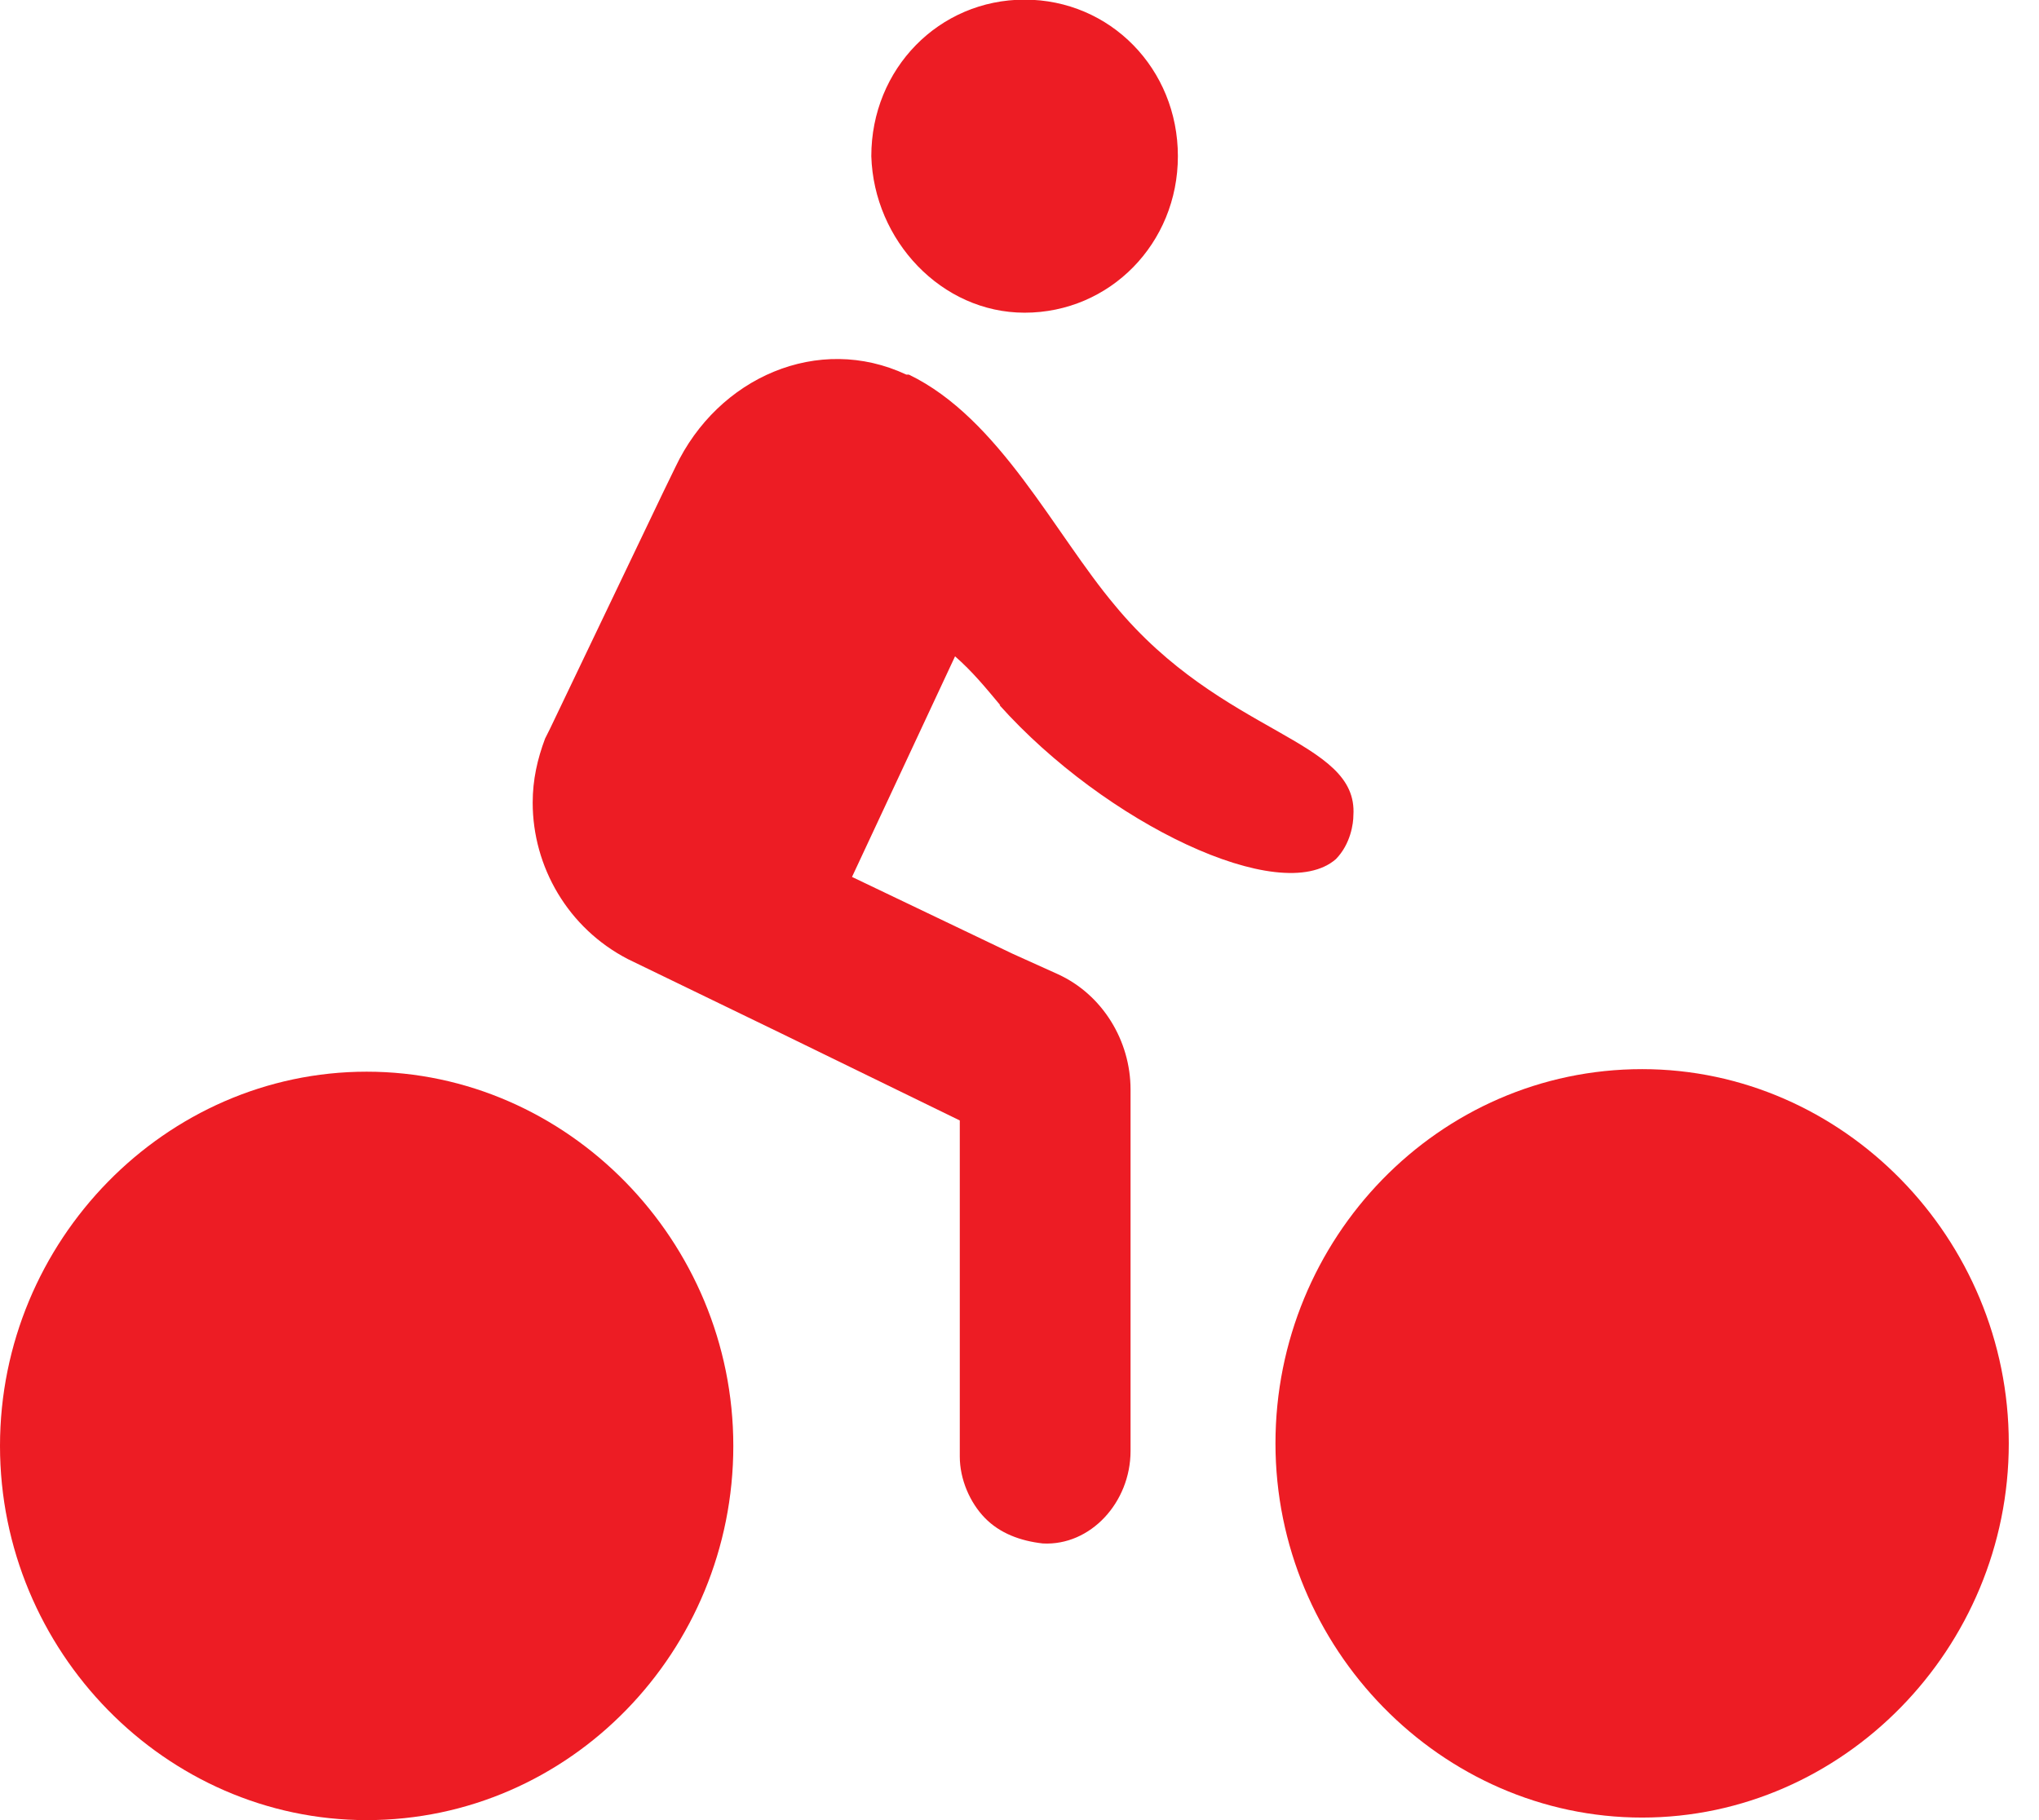
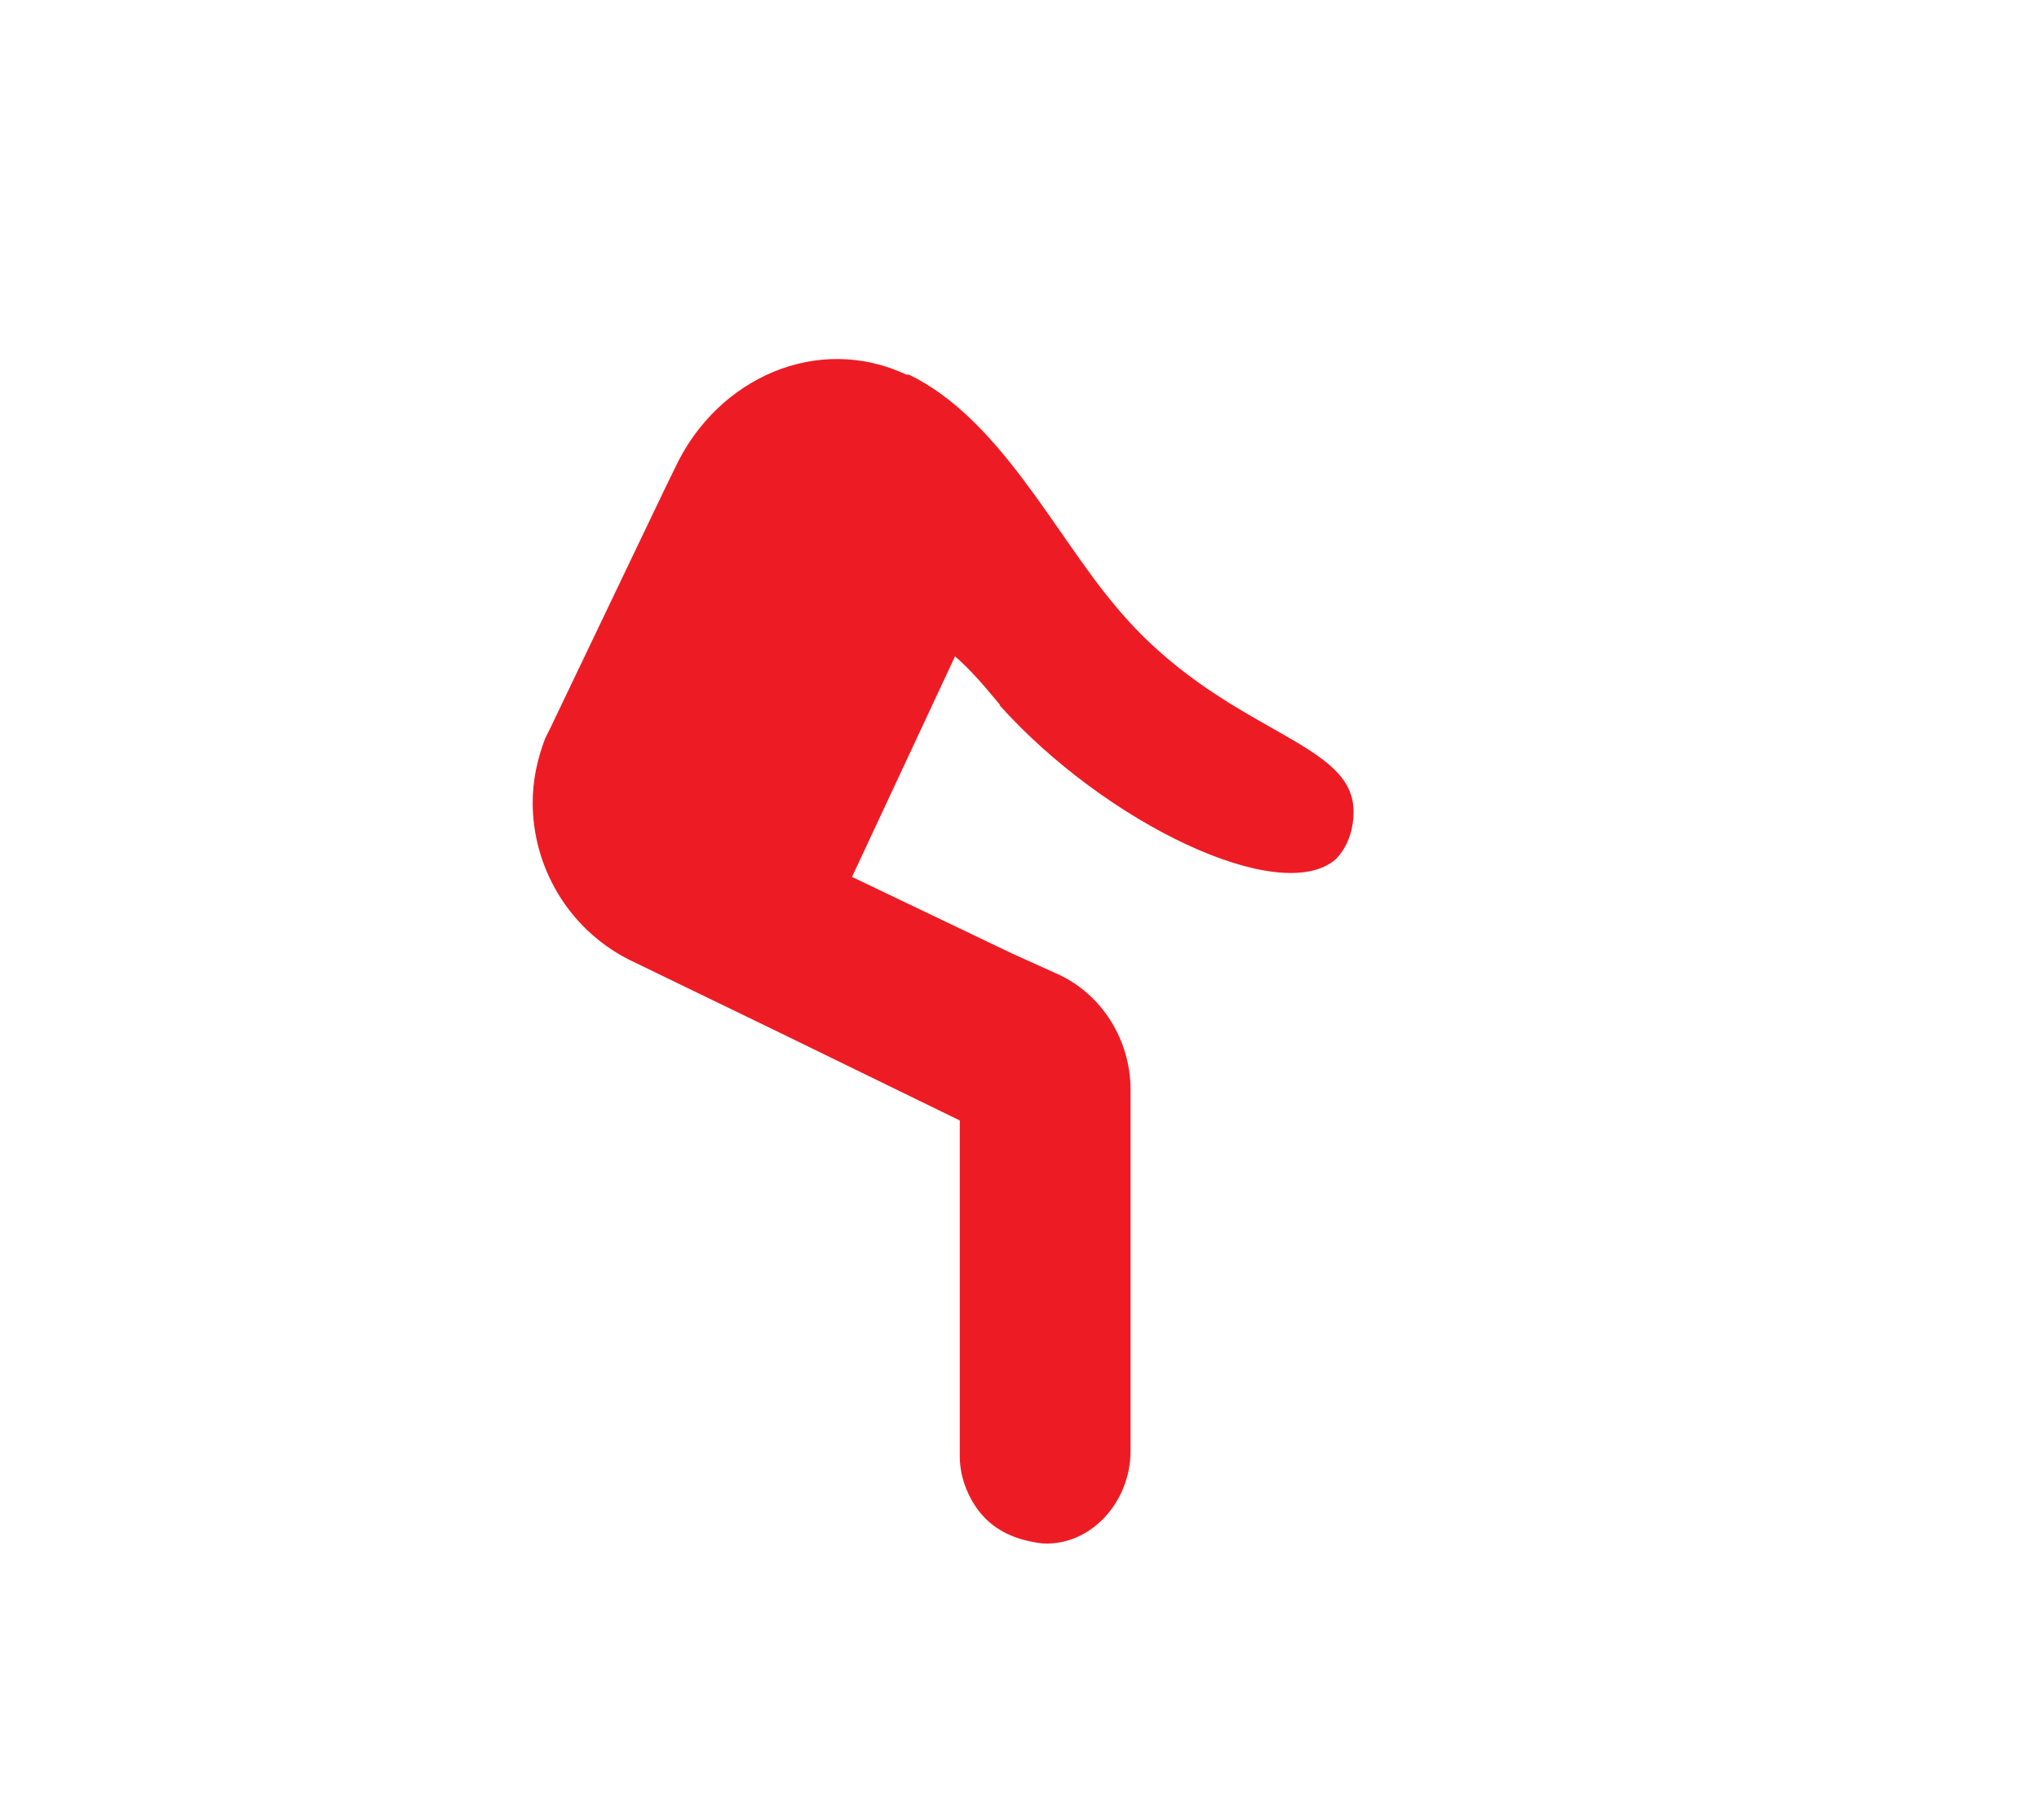
<svg xmlns="http://www.w3.org/2000/svg" id="Layer_1" data-name="Layer 1" viewBox="0 0 56 50">
  <defs>
    <style>
      .cls-1 {
        fill: #ed1c24;
      }
    </style>
  </defs>
  <path class="cls-1" d="M27.45,19.37c2.9,3.24,7.72,5.56,9.24,4.23.41-.42.48-.99.48-1.2.14-2.11-3.59-2.18-6.55-5.77-1.66-1.97-3.17-5.14-5.66-6.34h-.07c-2.41-1.13-5.17.07-6.34,2.54l-.34.7-3.1,6.48-.14.28c-.21.56-.34,1.13-.34,1.76,0,1.76.97,3.45,2.62,4.3l4.21,2.04,4.9,2.39v9.23c0,.63.28,1.27.69,1.69.41.42.97.63,1.59.7,1.31.07,2.41-1.13,2.41-2.54v-9.93c0-1.34-.77-2.61-2-3.17l-1.24-.56-4.41-2.11,2.83-6.06c.48.42.83.85,1.24,1.34Z" />
-   <path class="cls-1" d="M28.14,8.59c2.34,0,4.21-1.9,4.21-4.3s-1.86-4.3-4.21-4.3-4.21,1.9-4.21,4.3c.07,2.32,1.93,4.3,4.21,4.3Z" />
-   <path class="cls-1" d="M10.07,50c5.59,0,10.07-4.65,10.07-10.28s-4.55-10.28-10.07-10.28S0,34.08,0,39.72s4.55,10.28,10.07,10.28Z" />
-   <path class="cls-1" d="M45.1,29.37c-5.59,0-10.07,4.65-10.07,10.28s4.55,10.28,10.07,10.28,10.07-4.65,10.07-10.28-4.55-10.28-10.07-10.28Z" />
</svg>